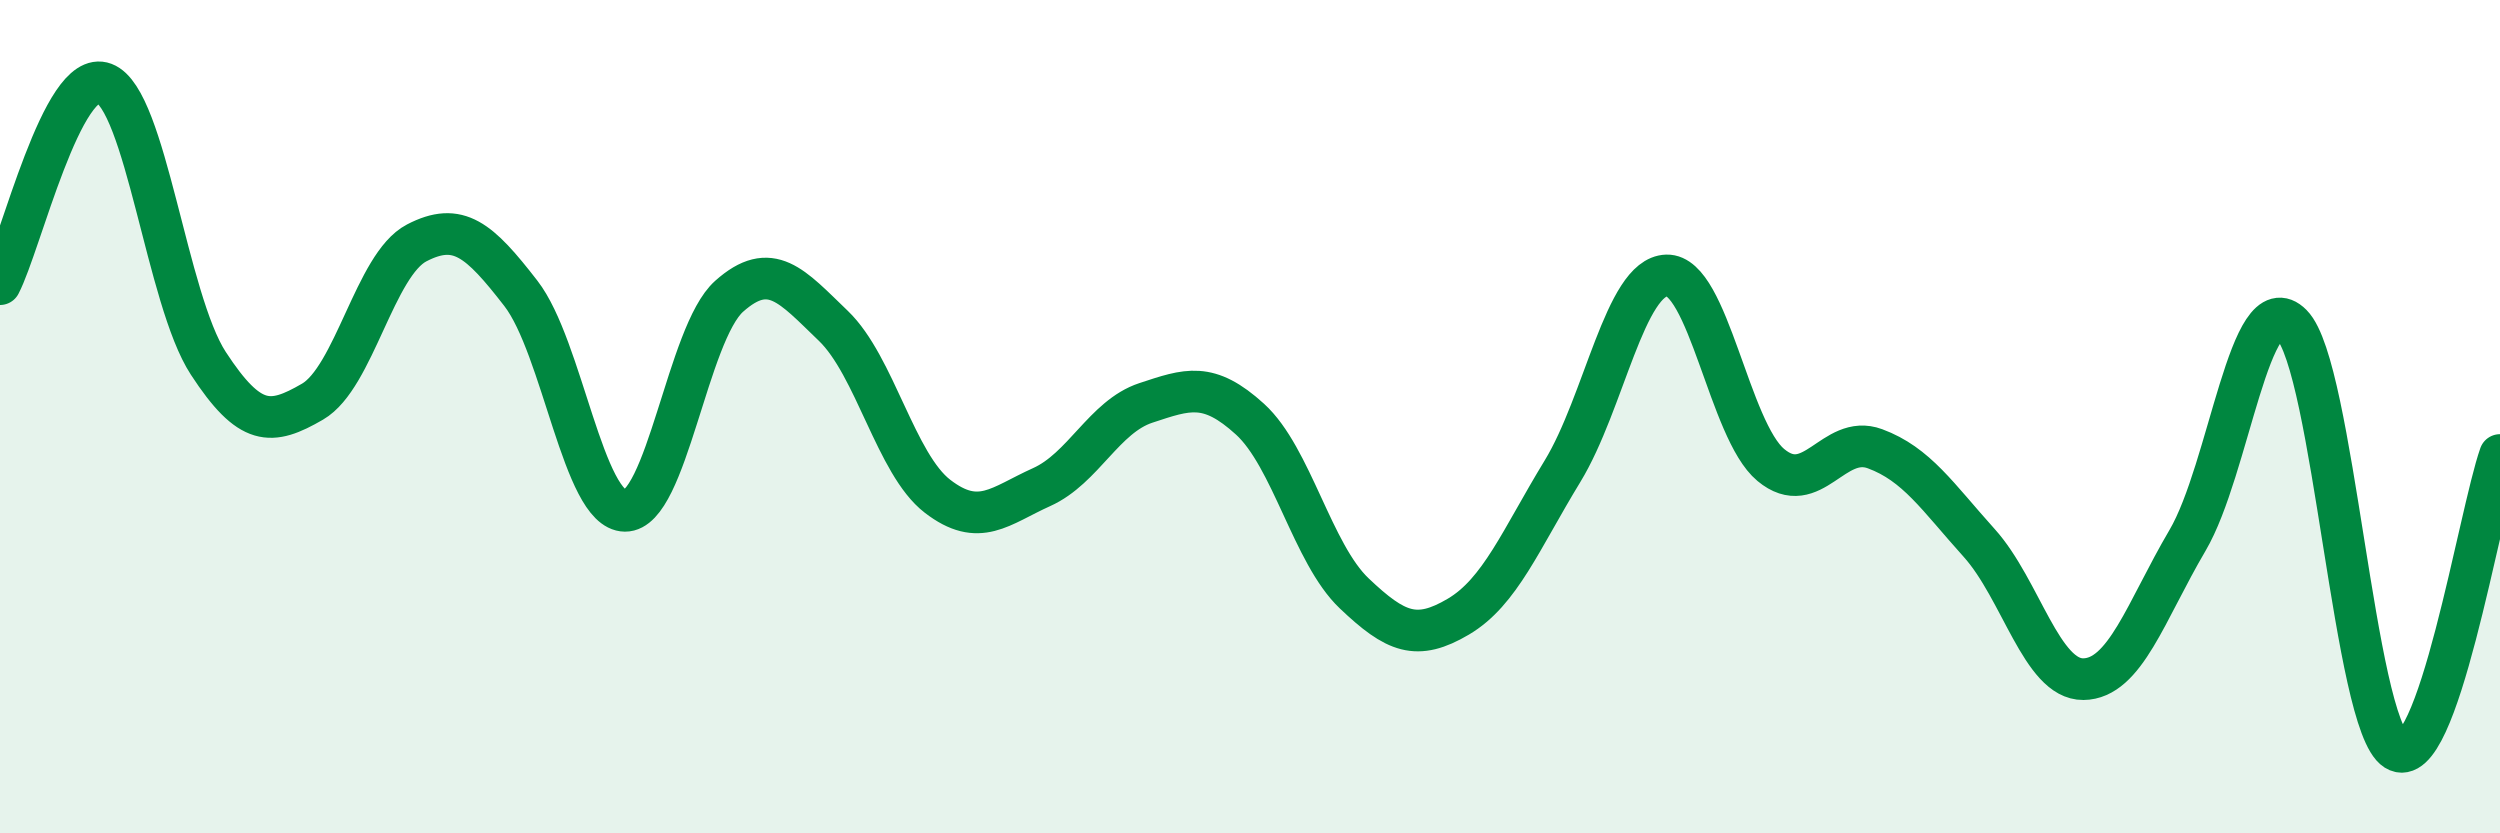
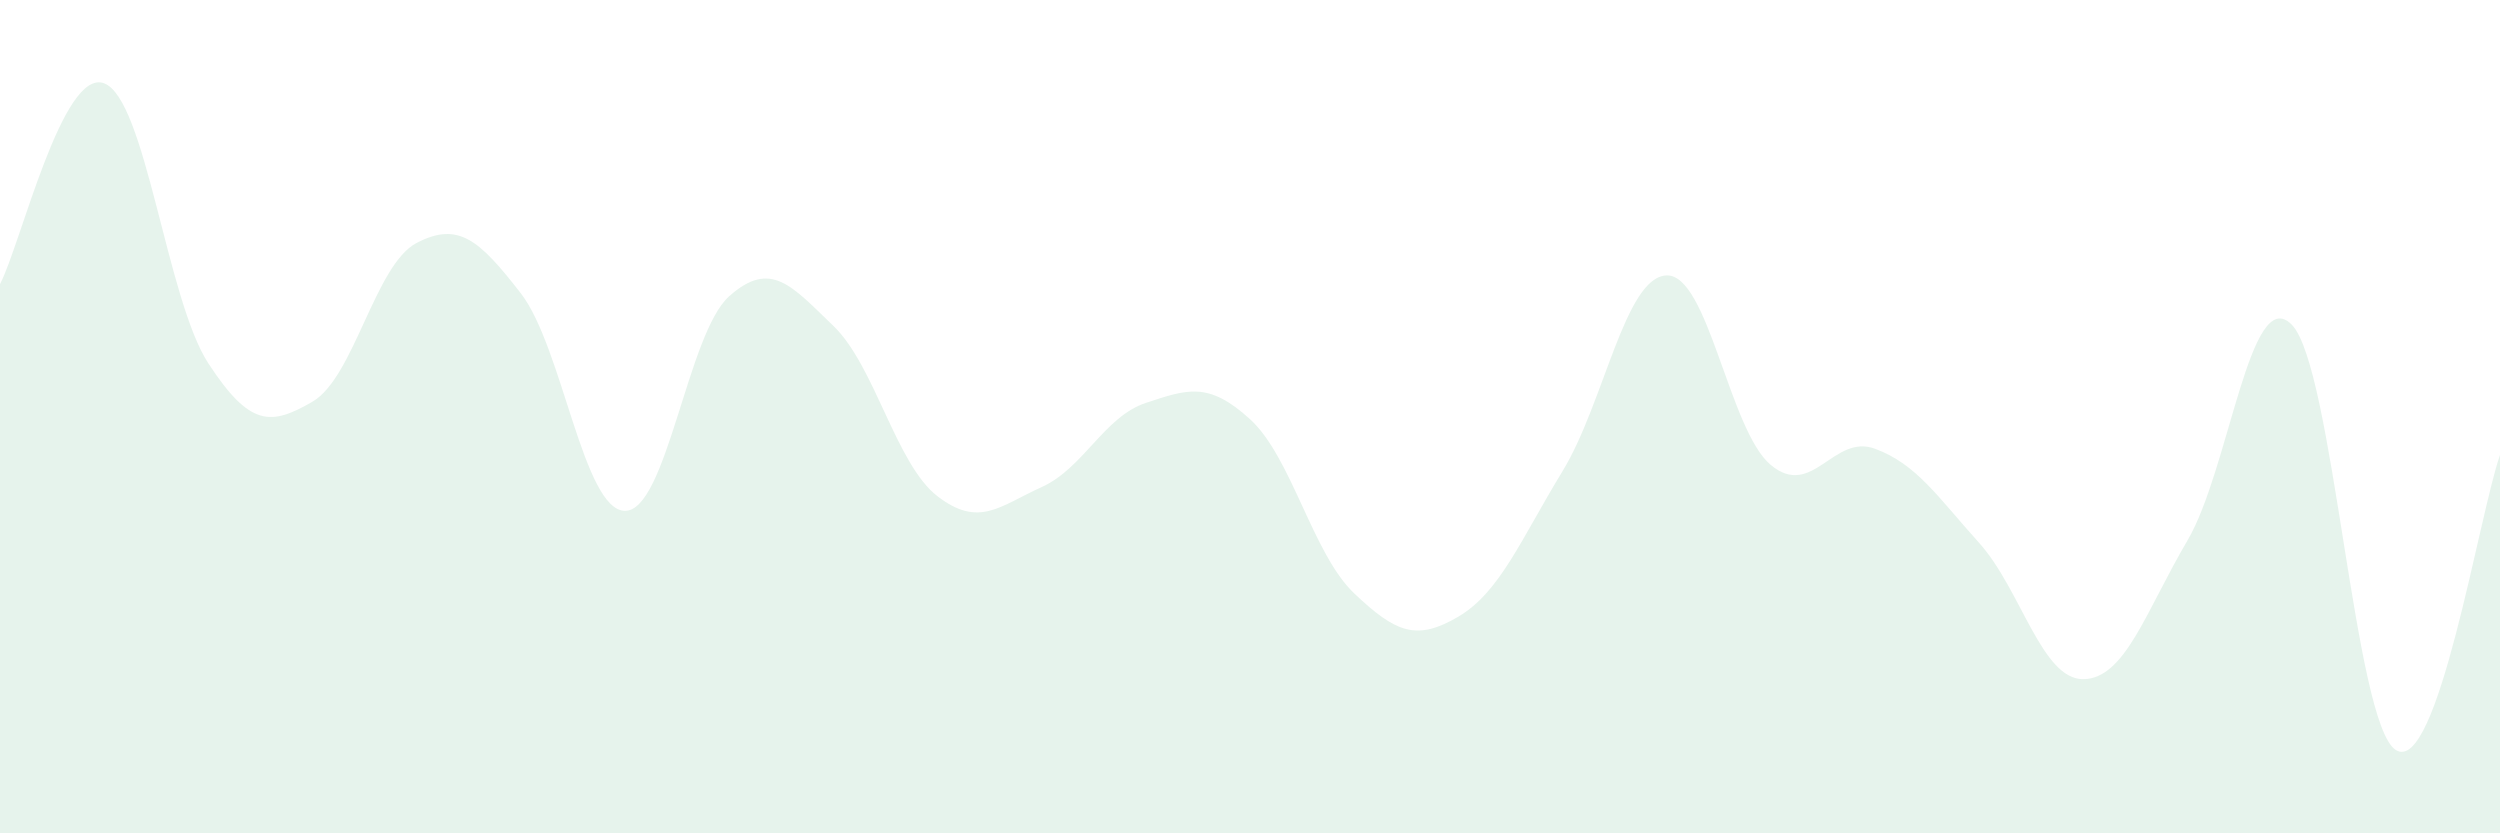
<svg xmlns="http://www.w3.org/2000/svg" width="60" height="20" viewBox="0 0 60 20">
  <path d="M 0,6.82 C 0.5,5.86 1.5,1.62 2.5,2 C 3.5,2.38 4,7.19 5,8.72 C 6,10.25 6.5,10.22 7.5,9.64 C 8.5,9.06 9,6.35 10,5.83 C 11,5.31 11.5,5.75 12.5,7.04 C 13.5,8.33 14,12.25 15,12.26 C 16,12.27 16.5,8 17.5,7.11 C 18.5,6.22 19,6.86 20,7.82 C 21,8.78 21.5,11.14 22.5,11.91 C 23.5,12.68 24,12.14 25,11.69 C 26,11.24 26.5,10 27.5,9.67 C 28.5,9.34 29,9.15 30,10.06 C 31,10.97 31.5,13.29 32.5,14.24 C 33.5,15.19 34,15.39 35,14.8 C 36,14.21 36.5,12.95 37.5,11.31 C 38.5,9.67 39,6.64 40,6.61 C 41,6.58 41.5,10.33 42.5,11.16 C 43.5,11.99 44,10.4 45,10.77 C 46,11.14 46.5,11.92 47.5,13.03 C 48.5,14.14 49,16.31 50,16.3 C 51,16.29 51.5,14.67 52.5,12.97 C 53.5,11.27 54,6.78 55,7.79 C 56,8.8 56.5,17.37 57.5,18 C 58.5,18.63 59.5,12.34 60,10.92L60 20L0 20Z" fill="#008740" opacity="0.1" stroke-linecap="round" stroke-linejoin="round" />
-   <path d="M 0,6.82 C 0.5,5.86 1.5,1.62 2.5,2 C 3.5,2.38 4,7.19 5,8.72 C 6,10.25 6.5,10.22 7.5,9.64 C 8.5,9.06 9,6.35 10,5.83 C 11,5.31 11.5,5.75 12.5,7.04 C 13.5,8.33 14,12.25 15,12.26 C 16,12.27 16.5,8 17.5,7.11 C 18.5,6.22 19,6.86 20,7.82 C 21,8.78 21.5,11.14 22.5,11.91 C 23.5,12.68 24,12.14 25,11.69 C 26,11.24 26.5,10 27.5,9.67 C 28.5,9.34 29,9.15 30,10.06 C 31,10.97 31.5,13.29 32.5,14.24 C 33.5,15.19 34,15.39 35,14.8 C 36,14.21 36.5,12.95 37.5,11.31 C 38.5,9.67 39,6.64 40,6.61 C 41,6.58 41.5,10.33 42.5,11.16 C 43.5,11.99 44,10.4 45,10.77 C 46,11.14 46.5,11.92 47.5,13.03 C 48.5,14.14 49,16.31 50,16.3 C 51,16.29 51.5,14.67 52.5,12.97 C 53.5,11.27 54,6.78 55,7.79 C 56,8.8 56.5,17.37 57.5,18 C 58.5,18.63 59.5,12.34 60,10.92" stroke="#008740" stroke-width="1" fill="none" stroke-linecap="round" stroke-linejoin="round" />
</svg>